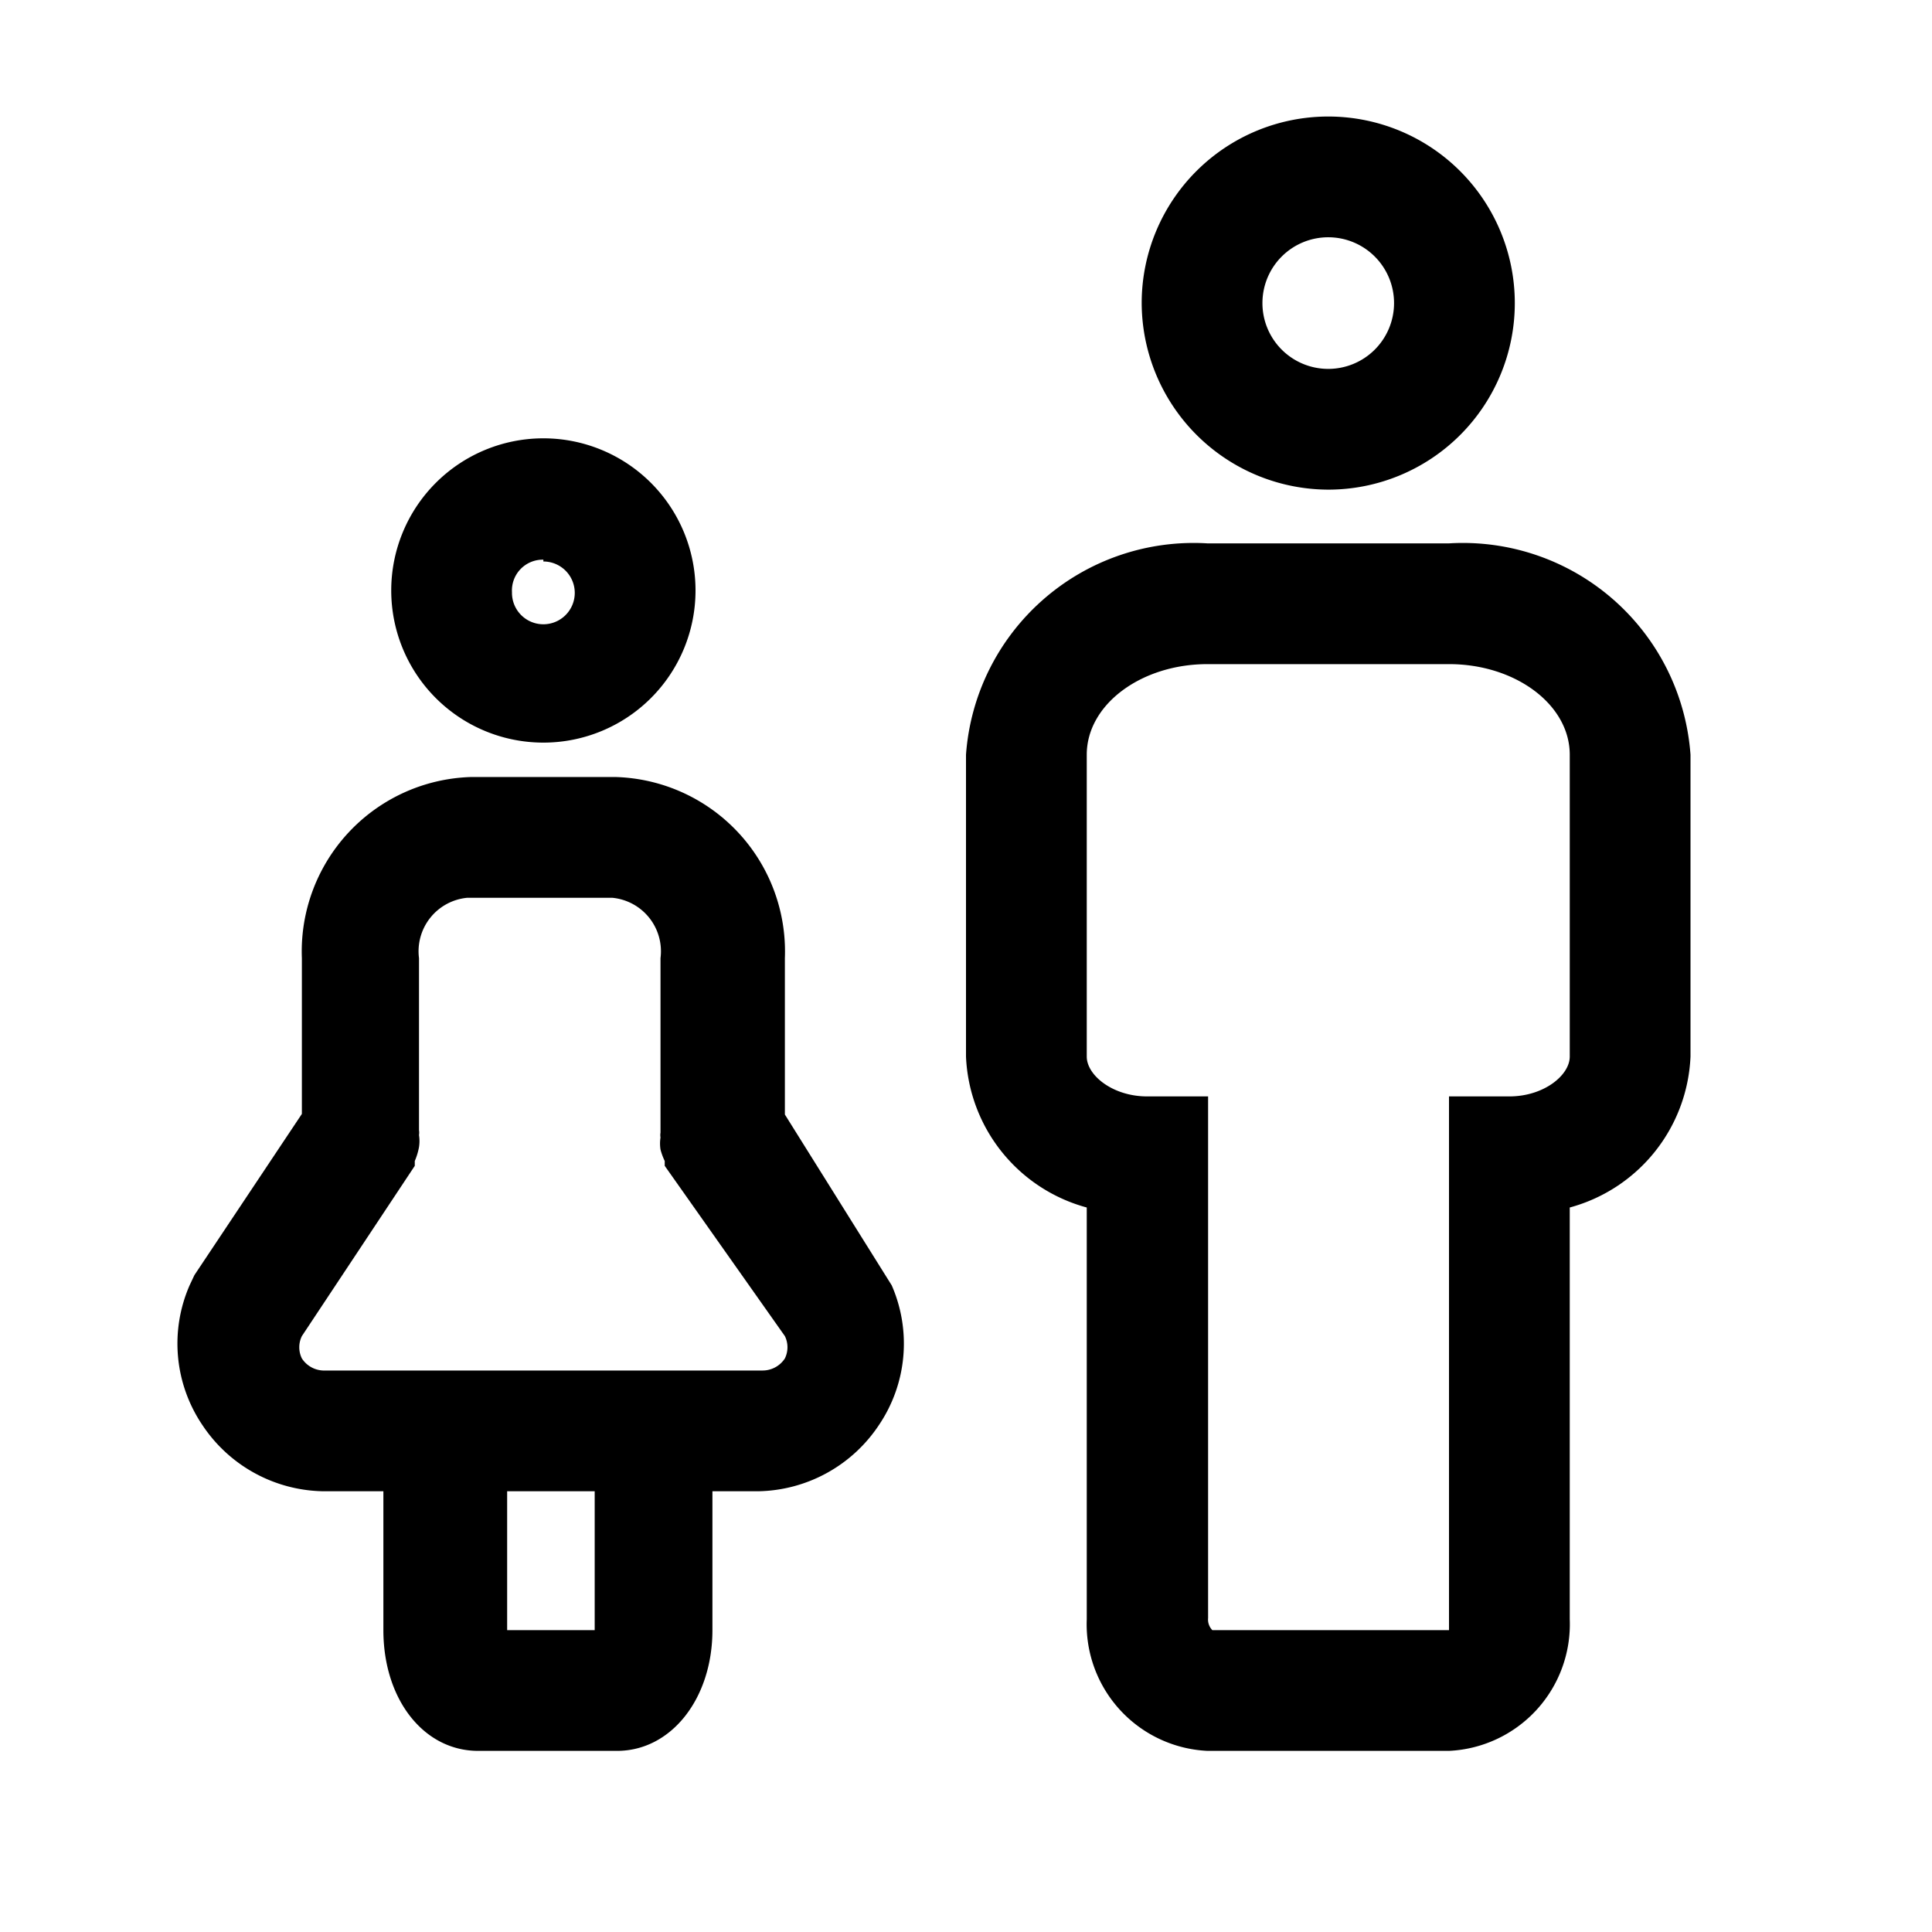
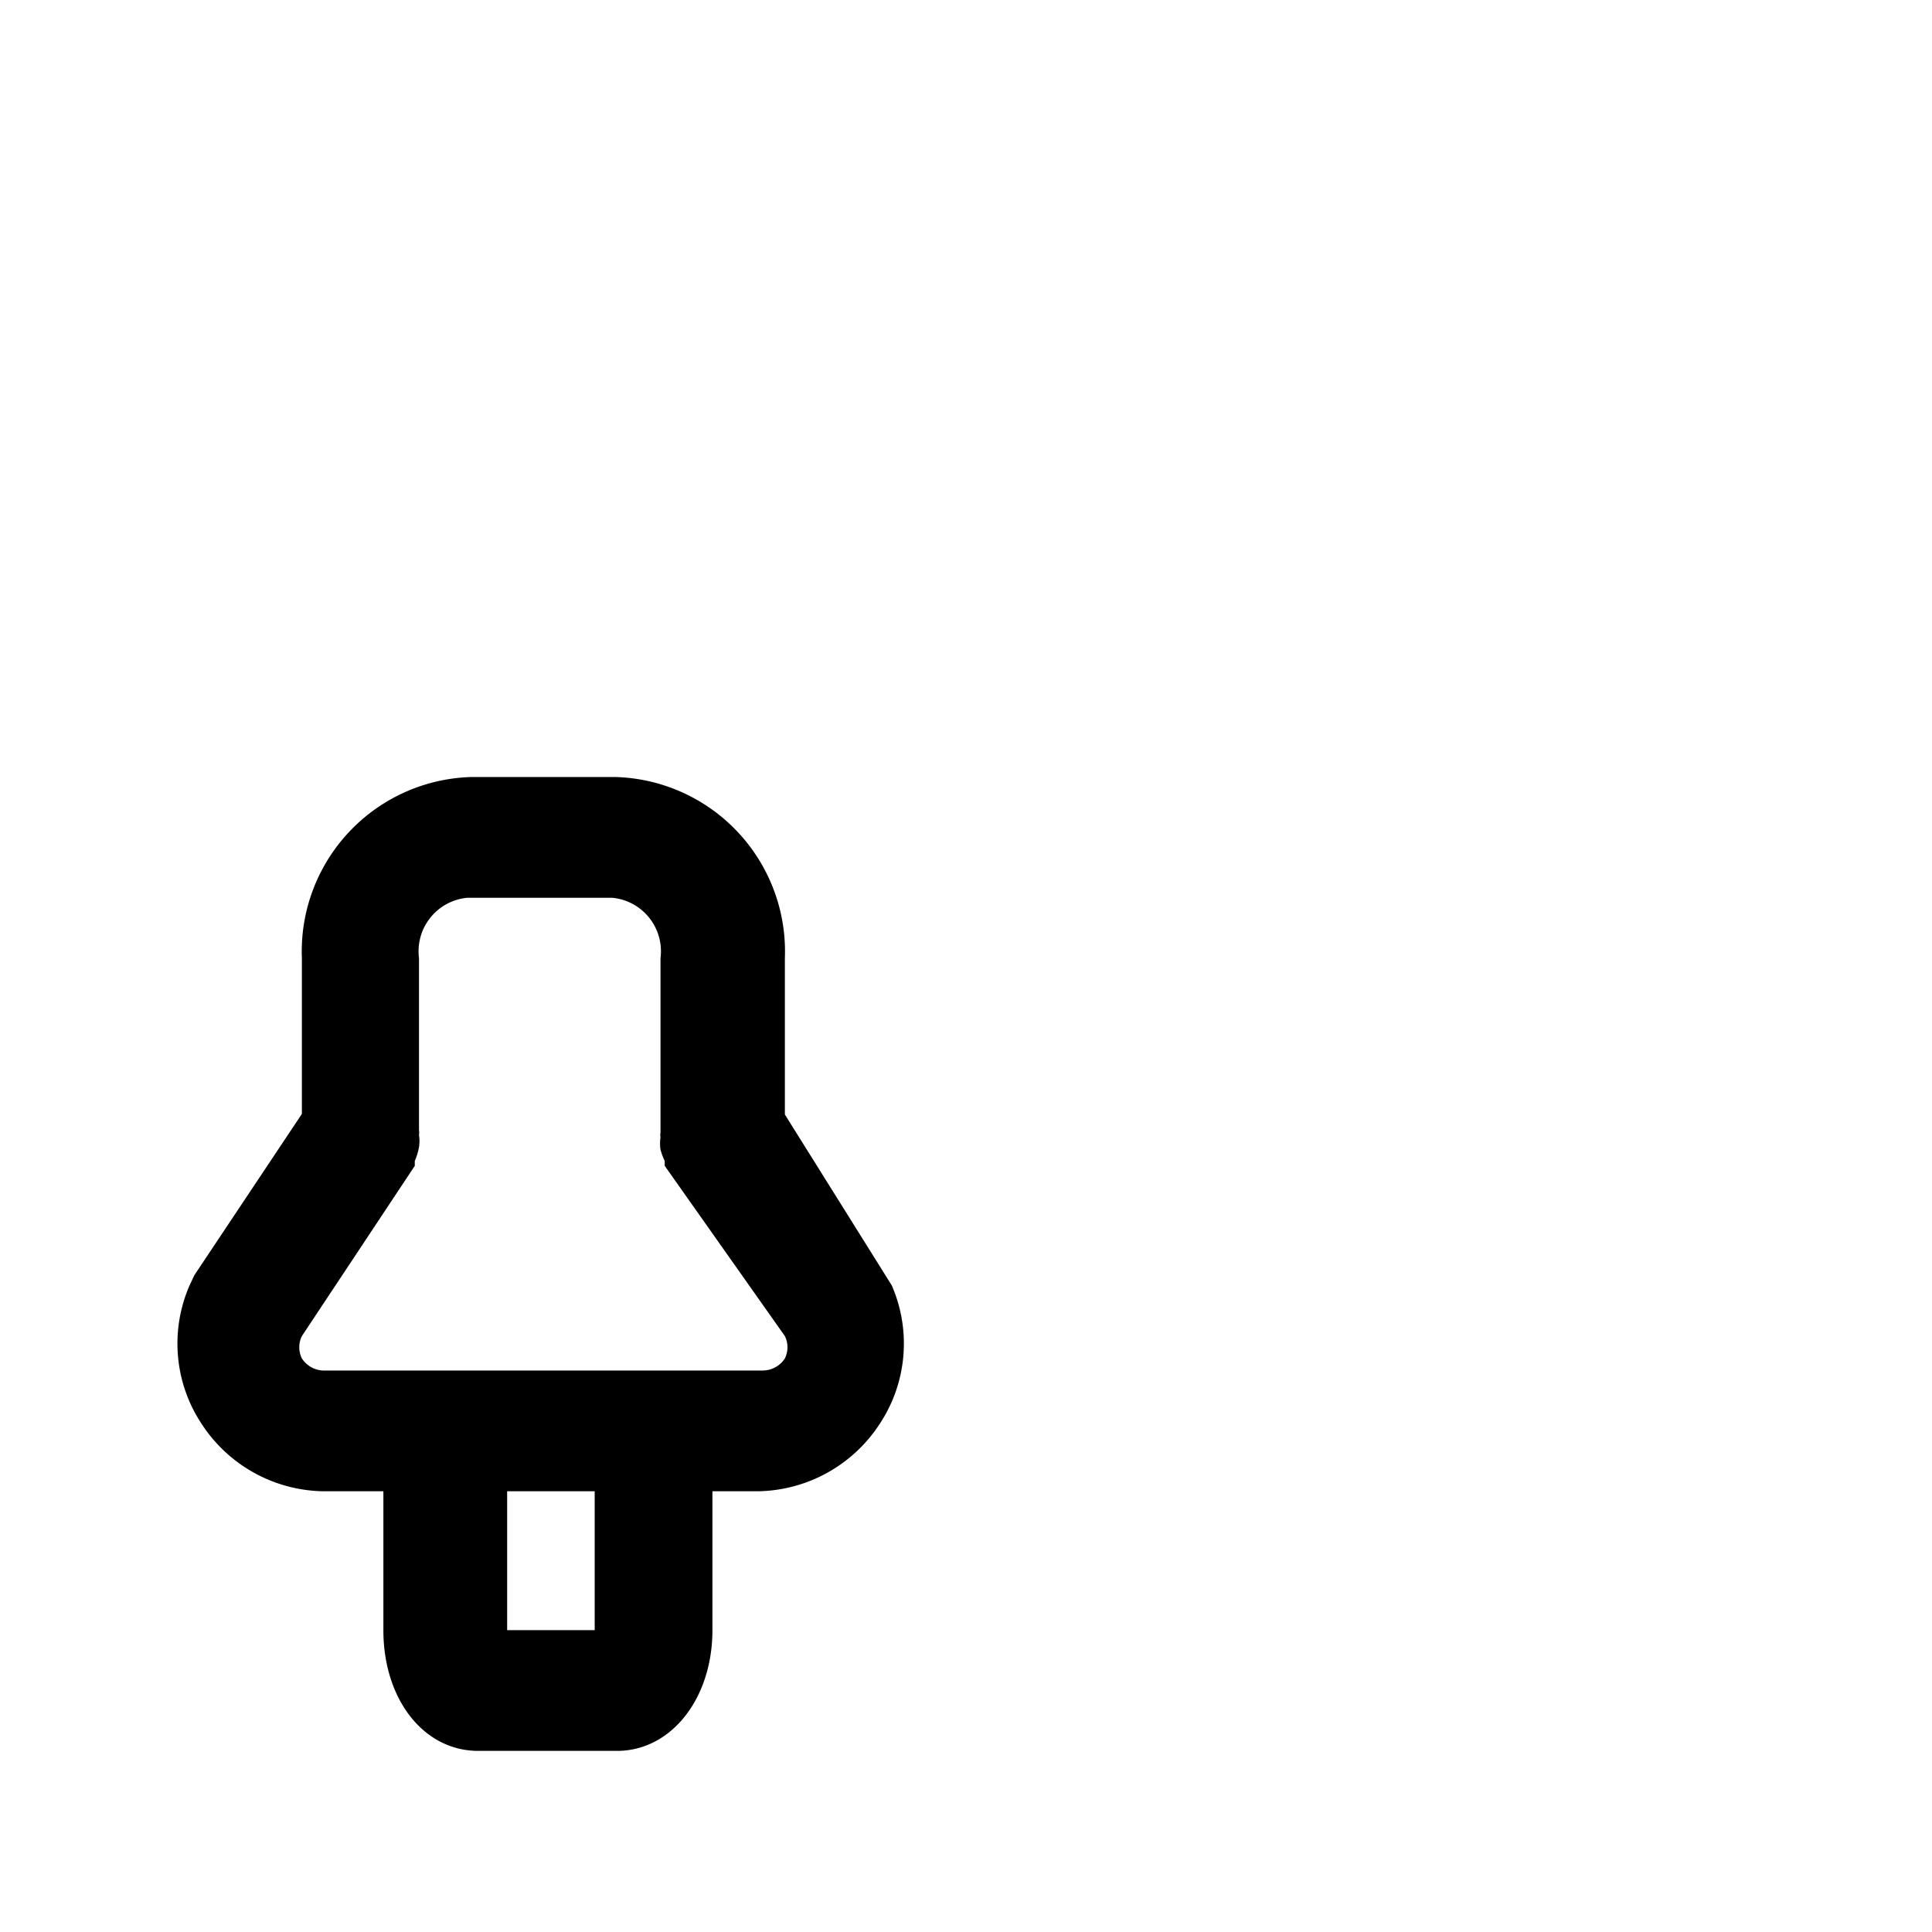
<svg xmlns="http://www.w3.org/2000/svg" fill="#000000" width="800px" height="800px" viewBox="0 0 32 32">
  <g data-name="people" id="people-18">
-     <path d="M22,8.11A3.09,3.09,0,1,0,18.91,5,3.1,3.1,0,0,0,22,8.11Zm0-4.18A1.09,1.09,0,1,1,20.91,5,1.09,1.09,0,0,1,22,3.93Z" />
-     <path d="M24,9H20a3.78,3.78,0,0,0-4,3.5v5A2.71,2.71,0,0,0,18,20v6.82A2.1,2.1,0,0,0,20,29h4a2.1,2.1,0,0,0,2-2.18V20a2.71,2.71,0,0,0,2-2.5v-5A3.78,3.78,0,0,0,24,9Zm2,8.5c0,.31-.43.66-1,.66H24v8.66c0,.11,0,.17,0,.18l-3.92,0a.25.25,0,0,1-.07-.2V18.16H19c-.57,0-1-.35-1-.66v-5c0-.83.9-1.5,2-1.5h4c1.1,0,2,.67,2,1.5Z" />
-     <path d="M9,12.3A2.52,2.52,0,1,0,6.48,9.78,2.52,2.52,0,0,0,9,12.3Zm0-3a.52.52,0,1,1-.52.51A.51.51,0,0,1,9,9.27Z" />
    <path d="M13,18.46V15.87a2.89,2.89,0,0,0-2.8-3H7.8a2.89,2.89,0,0,0-2.8,3v2.58L3.22,21.12l-.08.17a2.41,2.41,0,0,0,.21,2.31,2.45,2.45,0,0,0,2,1.1h1V27c0,1.15.67,2,1.57,2h2.3c.9,0,1.58-.87,1.58-2V24.7h.76a2.45,2.45,0,0,0,2-1.1,2.41,2.41,0,0,0,.21-2.31ZM9.85,27v0H8.4V24.7H9.85ZM13,22.5a.44.44,0,0,1-.37.2H5.39A.44.44,0,0,1,5,22.5.42.42,0,0,1,5,22.13l1.87-2.82s0,0,0-.08A1.07,1.07,0,0,0,6.94,19a.65.65,0,0,0,0-.2.24.24,0,0,0,0-.08V15.87a.89.89,0,0,1,.8-1h2.4a.89.89,0,0,1,.8,1v2.89a.24.24,0,0,0,0,.08.65.65,0,0,0,0,.2,1.07,1.07,0,0,0,.07.19s0,.06,0,.08L13,22.13A.42.42,0,0,1,13,22.5Z" />
  </g>
</svg>